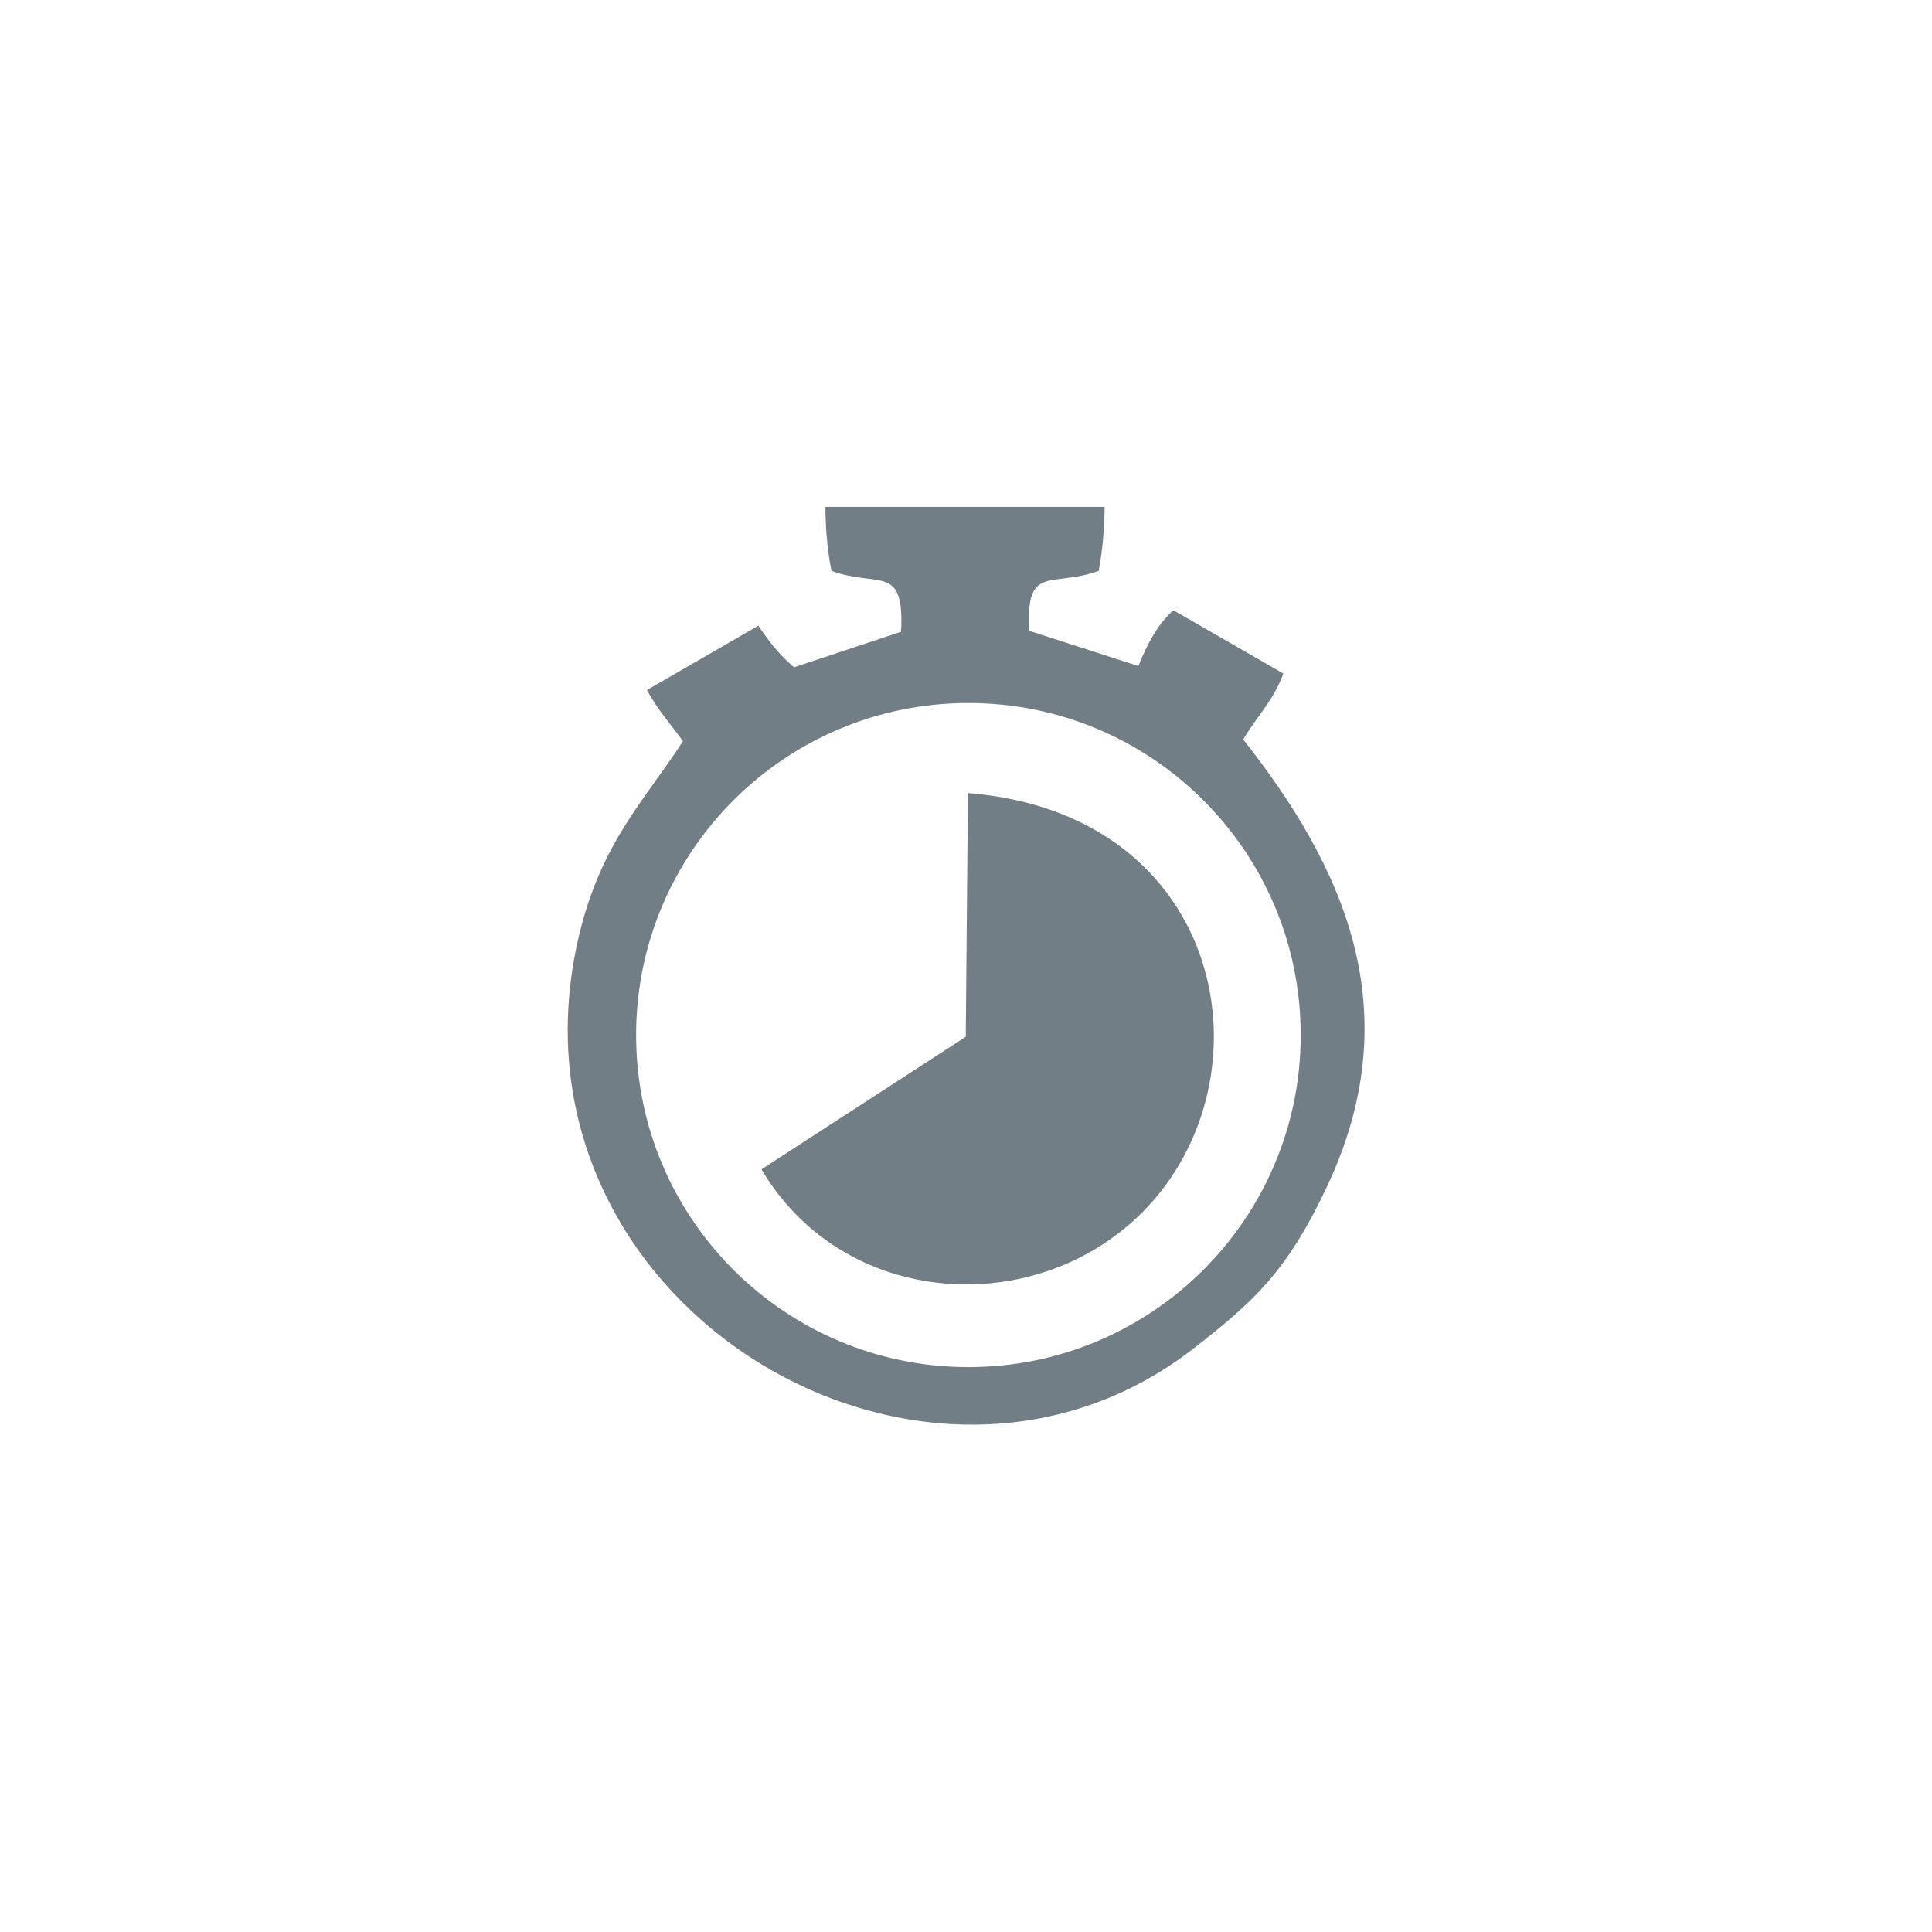
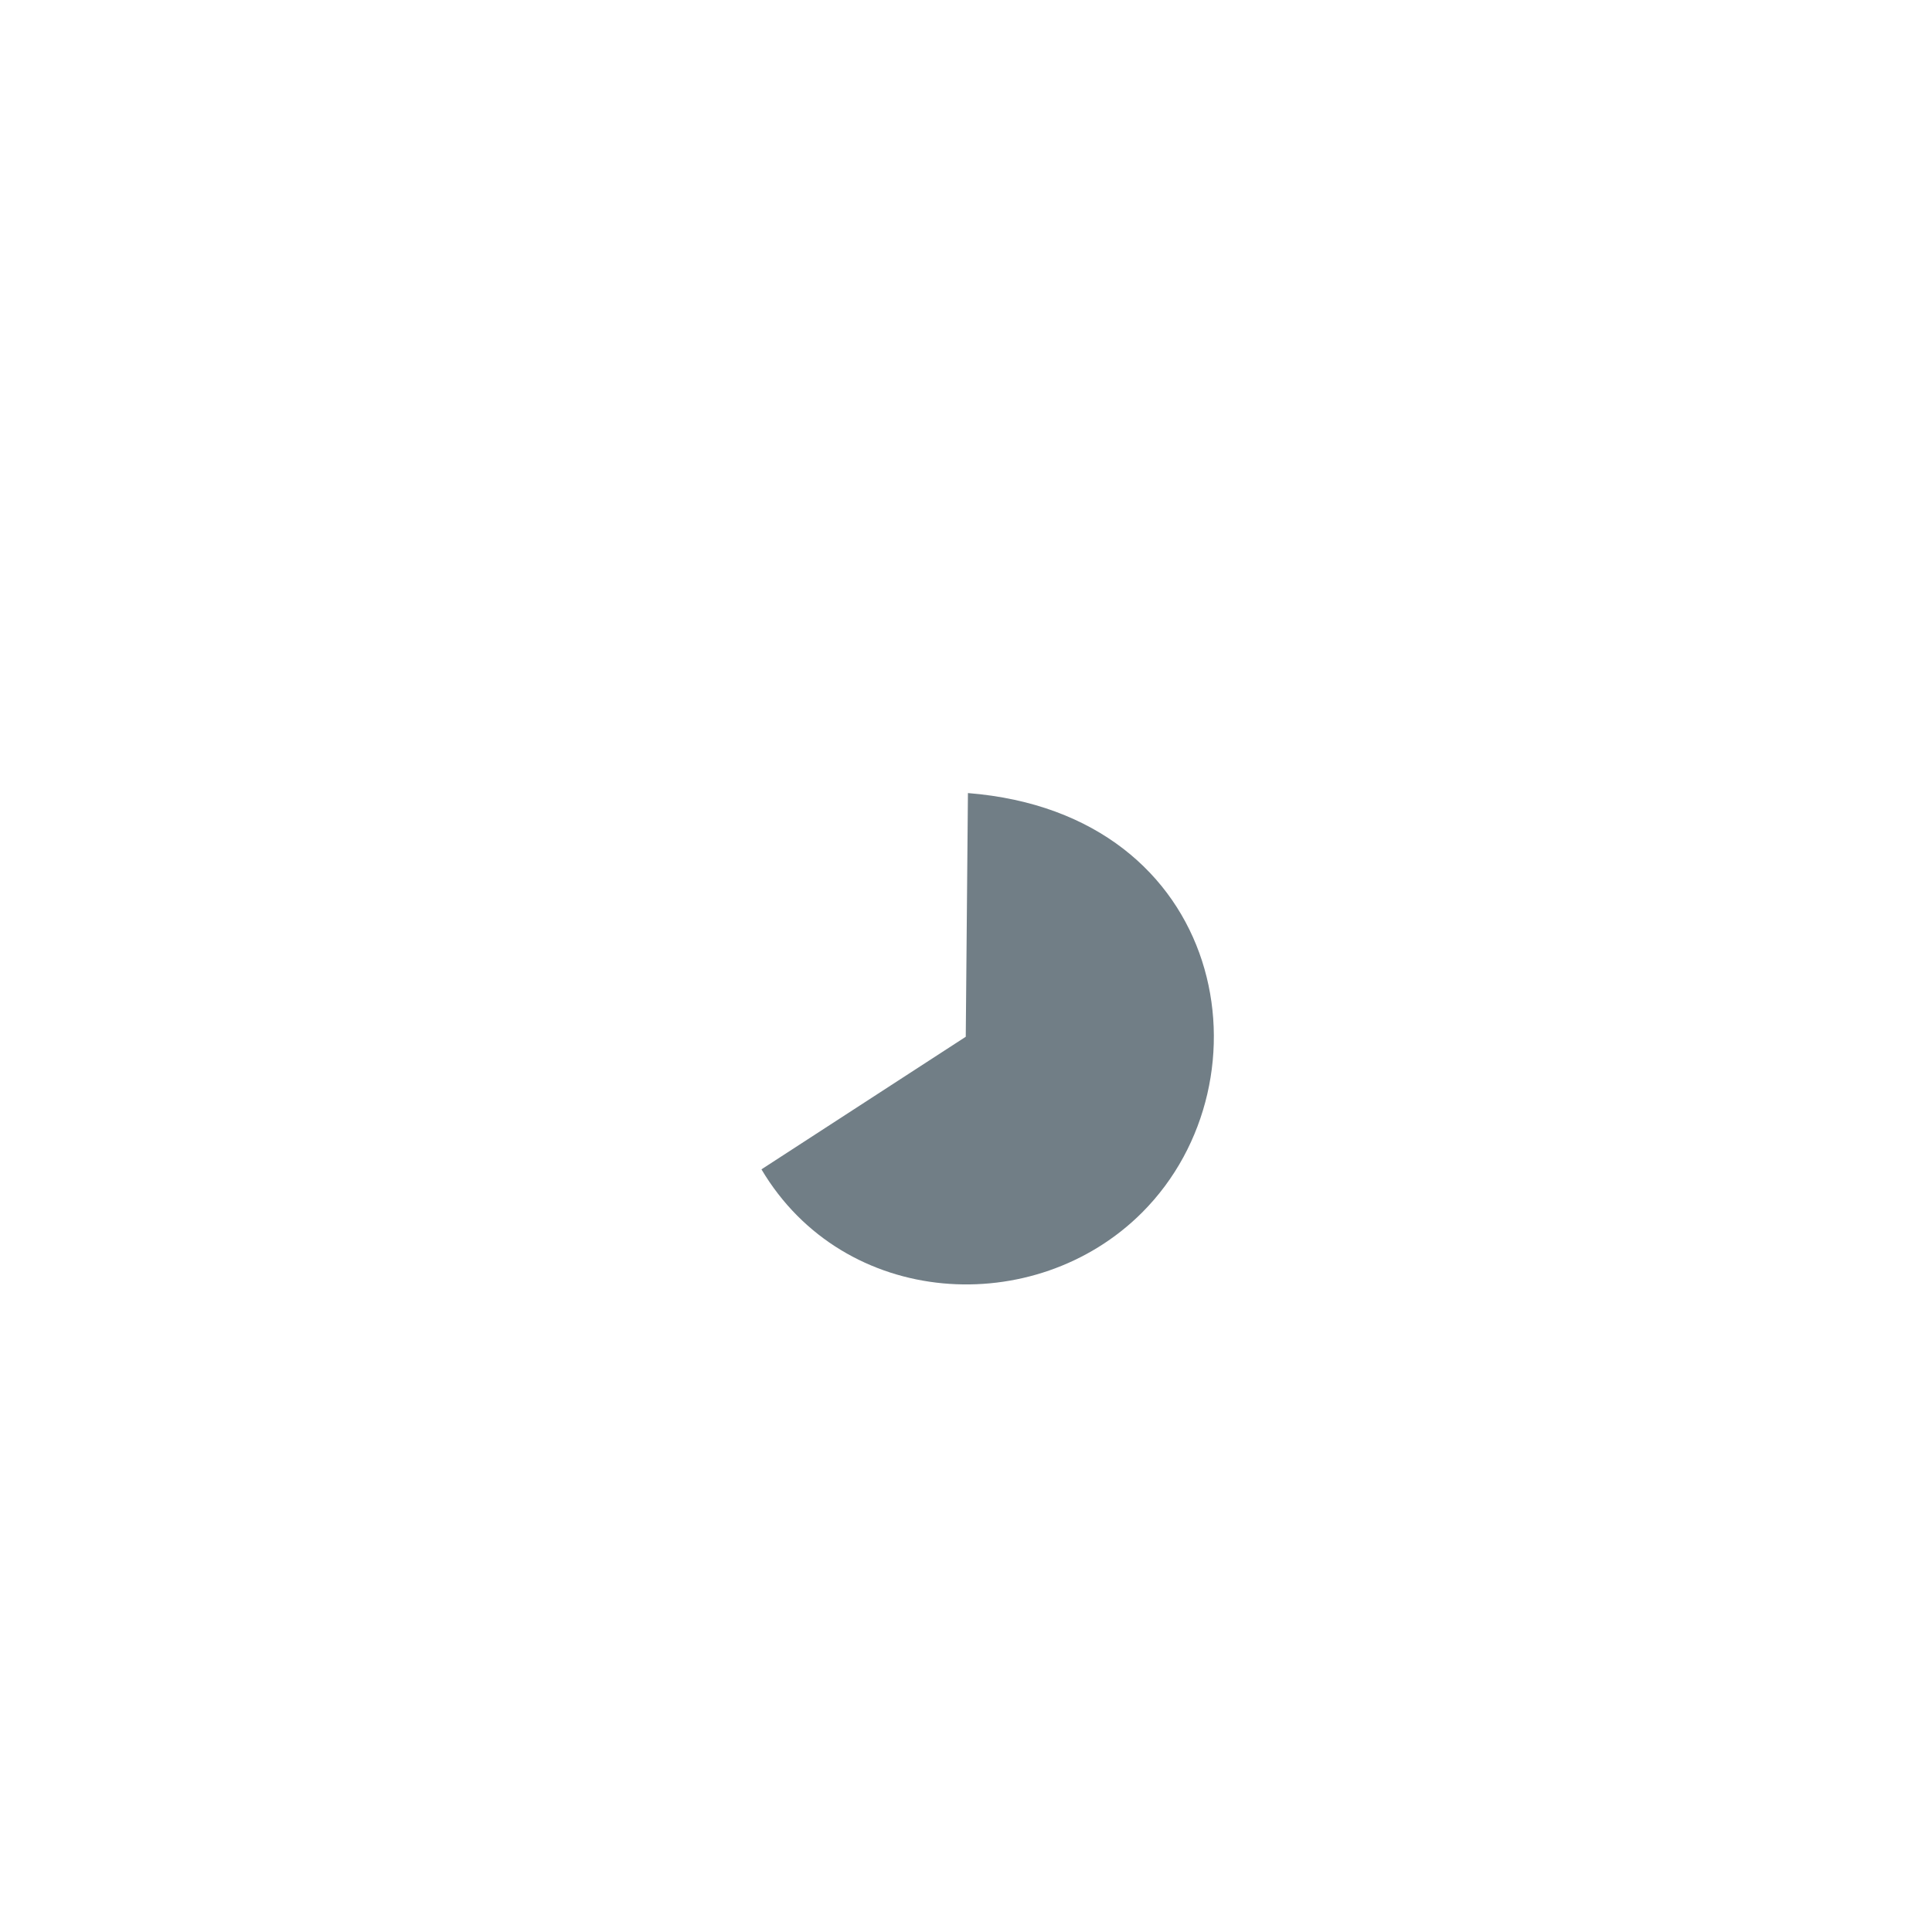
<svg xmlns="http://www.w3.org/2000/svg" id="Calque_1" data-name="Calque 1" viewBox="0 0 80 80">
  <defs>
    <style>
      .cls-1 {
        fill: #717e86;
        fill-rule: evenodd;
      }
    </style>
  </defs>
-   <path class="cls-1" d="M51.47,30.63c.66-1.09,1.25-1.61,1.67-2.74l-4.55-2.62c-.5,.43-1,1.16-1.45,2.31l-4.52-1.46c-.16-2.8,.92-1.77,2.87-2.48,.15-.73,.24-1.68,.25-2.65h-11.56c0,.96,.1,1.92,.25,2.65,1.95,.71,3.03-.32,2.88,2.52l-4.43,1.47c-.59-.49-1.06-1.1-1.48-1.72l-4.61,2.66c.43,.82,1.09,1.55,1.49,2.12-1.57,2.44-3.39,4.18-4.31,8.07-3.55,15.08,14.17,25.85,25.45,17.08,2.49-1.94,3.87-3.18,5.53-6.71,3.44-7.31,.67-13.25-3.47-18.51Zm-11.37,25.98c-7.6,0-13.76-6.16-13.76-13.75s6.16-13.75,13.76-13.75,13.76,6.16,13.76,13.75-6.16,13.75-13.76,13.75Z" />
  <path class="cls-1" d="M40.08,32.84l-.09,10.09-8.46,5.49c3.43,5.78,11.34,6.21,15.76,1.79,5.5-5.5,3.52-16.51-7.2-17.37Z" />
</svg>